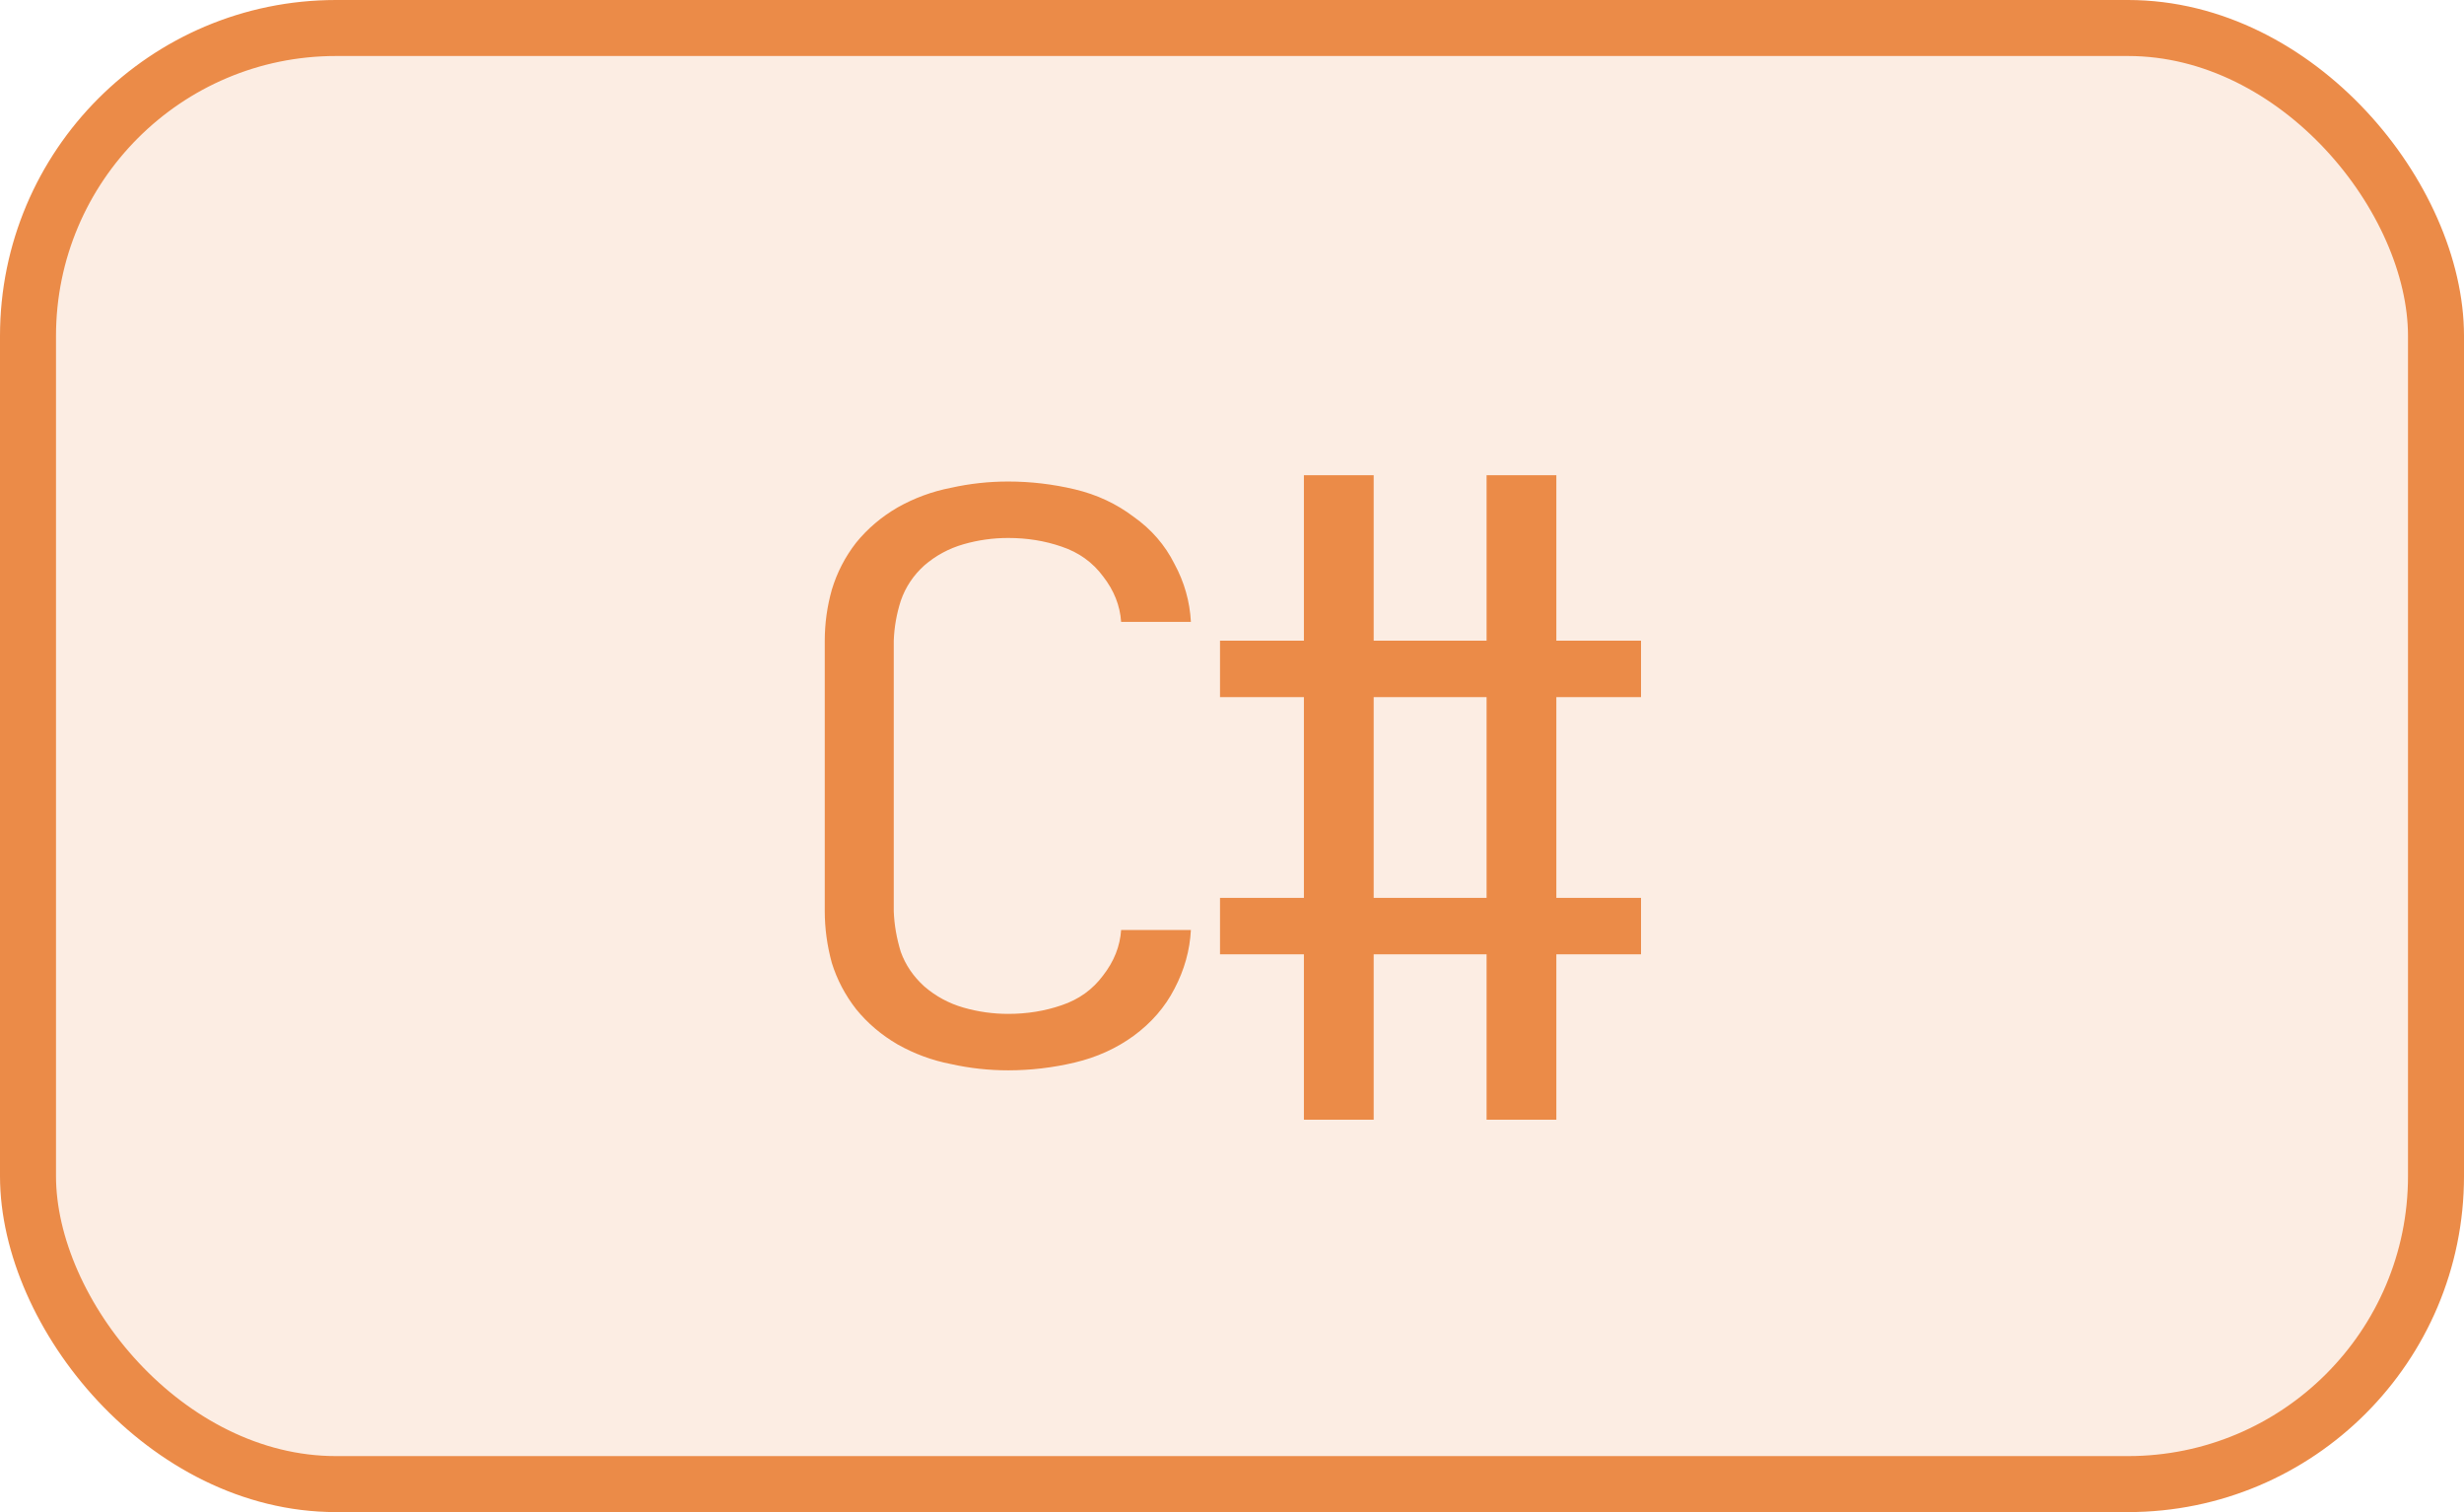
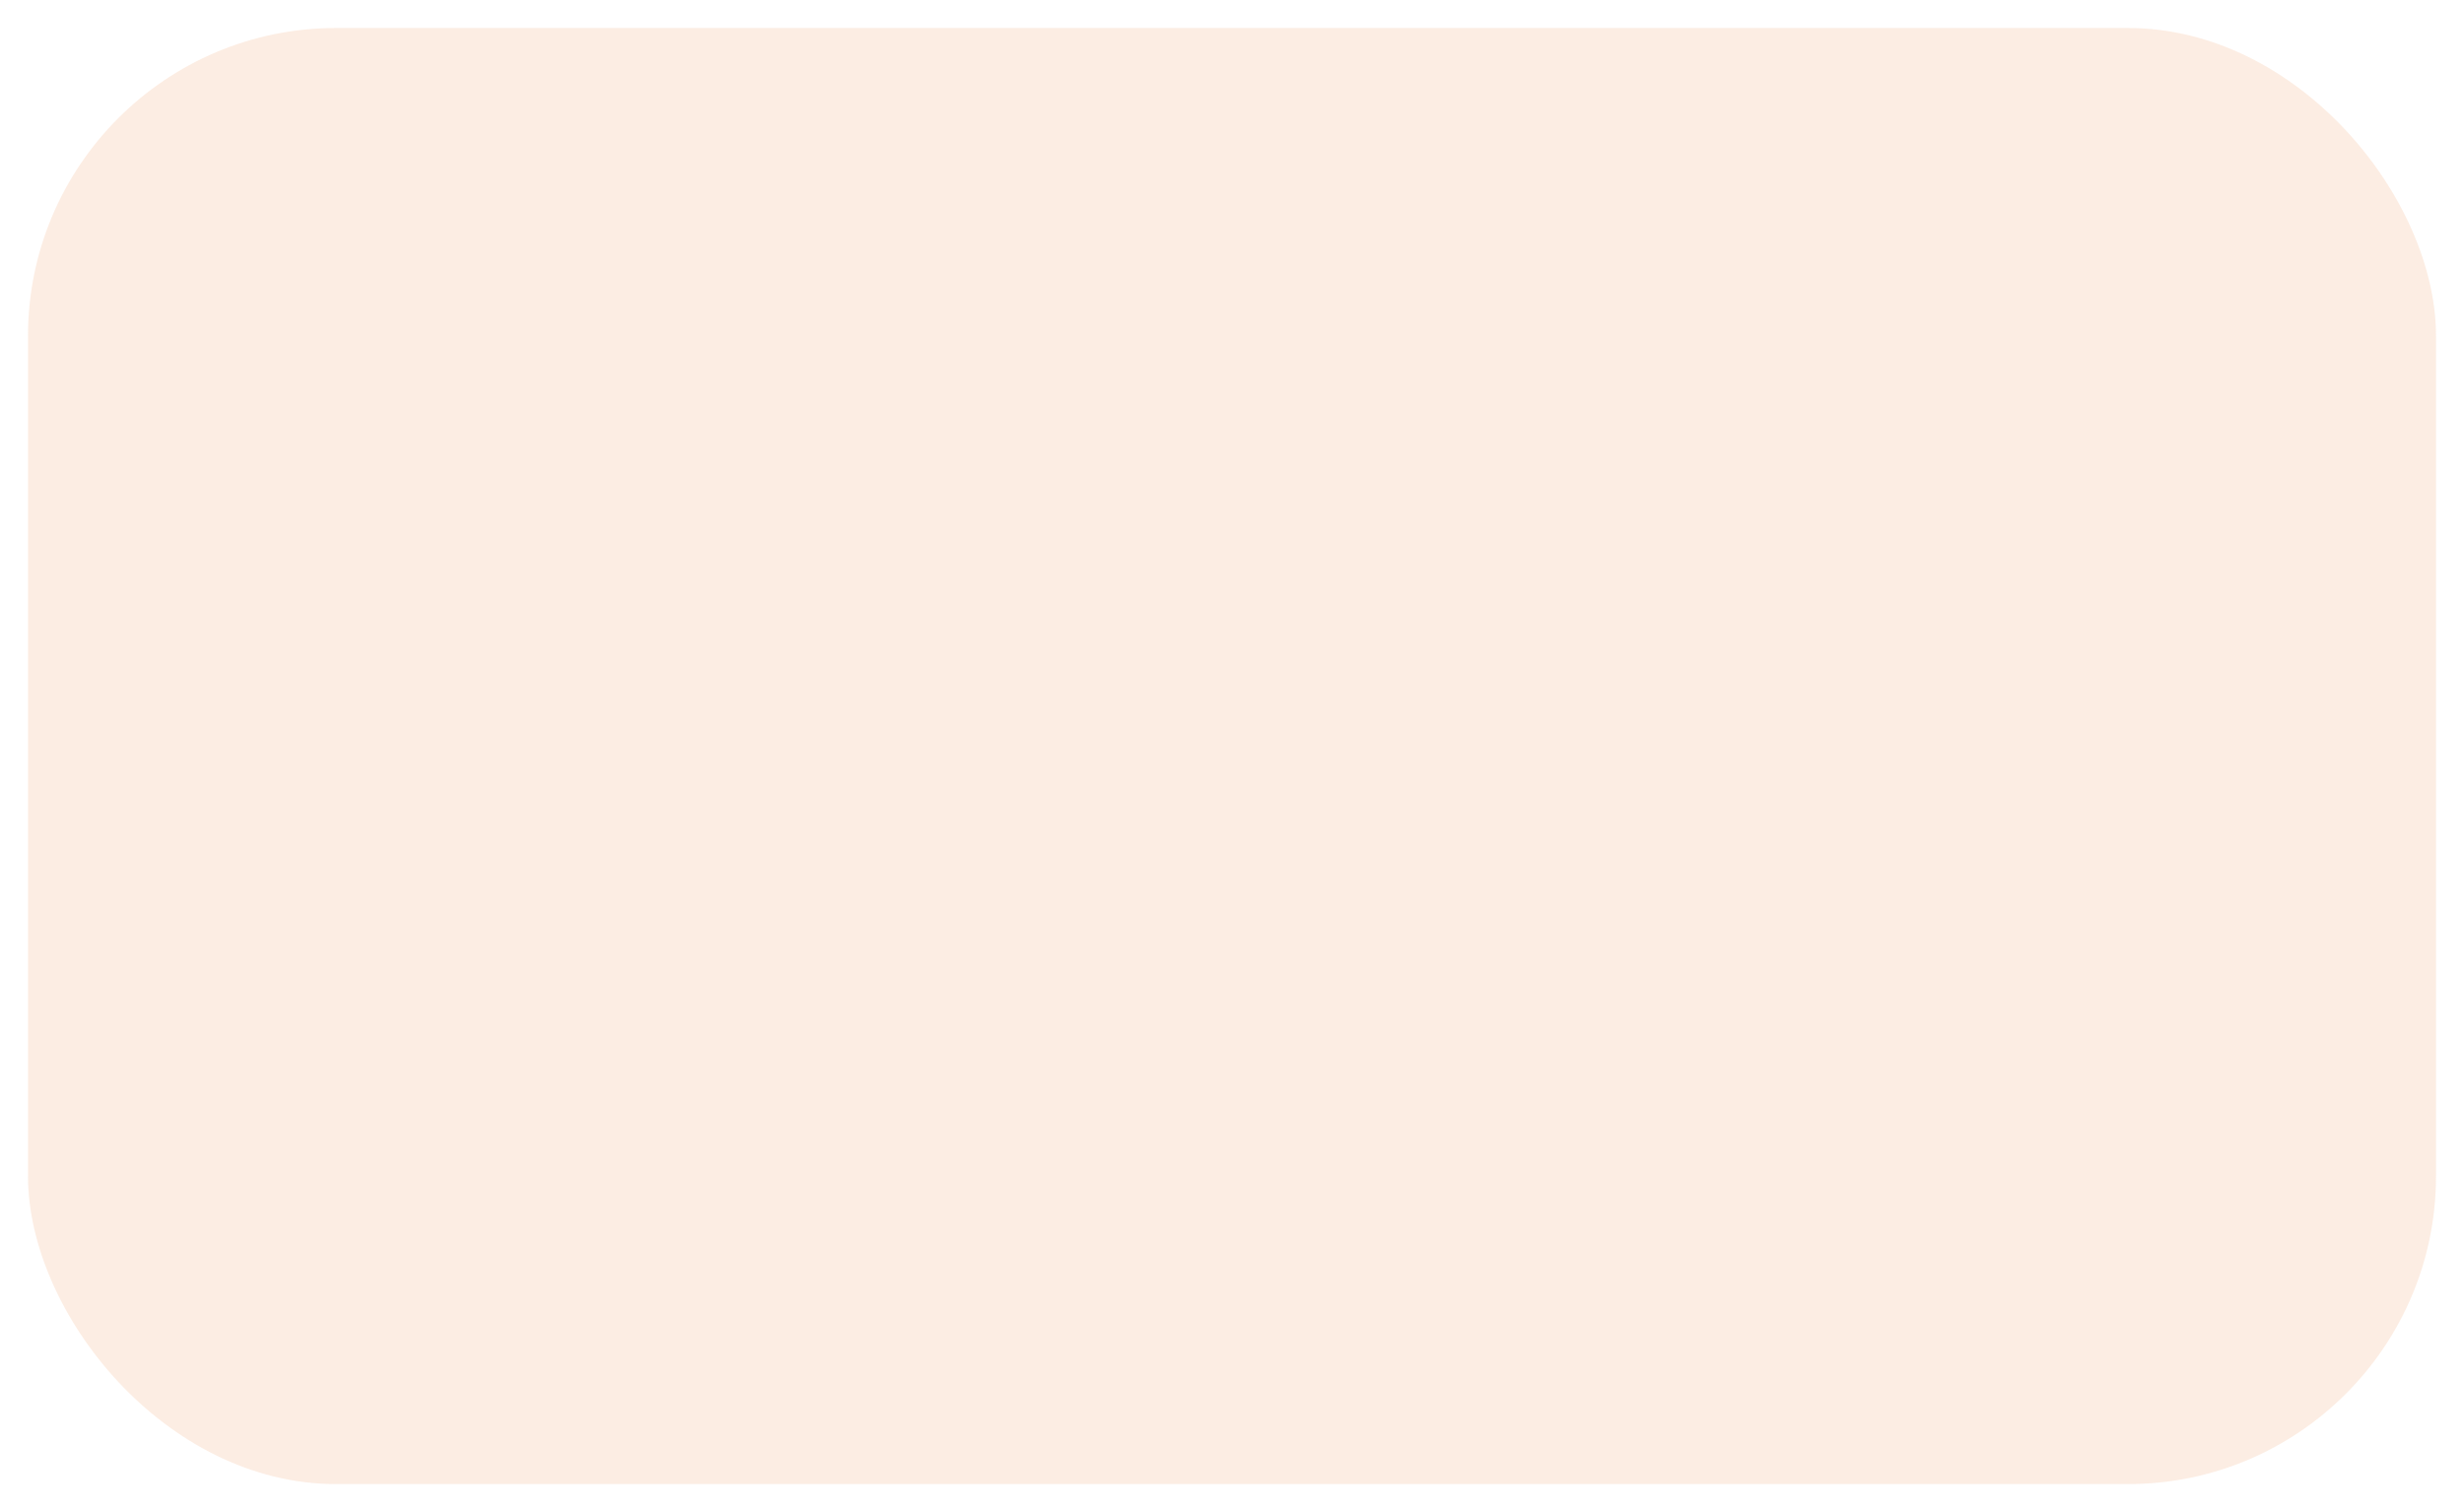
<svg xmlns="http://www.w3.org/2000/svg" width="44" height="27" viewBox="0 0 44 27" fill="none">
  <rect x="0.5" y="0.5" width="43" height="26" rx="5.5" fill="#EB8B48" fill-opacity="0.15" />
-   <rect x="0.5" y="0.5" width="43" height="26" rx="5.5" stroke="#EB8B48" />
-   <path d="M18.004 19.112C17.659 19.112 17.318 19.075 16.982 19C16.646 18.935 16.329 18.818 16.03 18.65C15.741 18.482 15.493 18.272 15.288 18.02C15.092 17.768 14.947 17.493 14.854 17.194C14.77 16.886 14.728 16.578 14.728 16.27V11.44C14.728 11.132 14.77 10.829 14.854 10.53C14.947 10.222 15.092 9.942 15.288 9.69C15.493 9.438 15.741 9.228 16.03 9.06C16.329 8.892 16.646 8.775 16.982 8.71C17.318 8.635 17.659 8.598 18.004 8.598C18.405 8.598 18.802 8.645 19.194 8.738C19.586 8.831 19.936 8.995 20.244 9.228C20.561 9.452 20.804 9.732 20.972 10.068C21.149 10.395 21.247 10.74 21.266 11.104H20.02C20.001 10.815 19.894 10.544 19.698 10.292C19.511 10.04 19.264 9.863 18.956 9.76C18.657 9.657 18.34 9.606 18.004 9.606C17.733 9.606 17.467 9.643 17.206 9.718C16.945 9.793 16.711 9.919 16.506 10.096C16.31 10.273 16.17 10.483 16.086 10.726C16.011 10.959 15.969 11.197 15.96 11.44V16.27C15.969 16.513 16.011 16.755 16.086 16.998C16.17 17.231 16.31 17.437 16.506 17.614C16.711 17.791 16.945 17.917 17.206 17.992C17.467 18.067 17.733 18.104 18.004 18.104C18.34 18.104 18.657 18.053 18.956 17.95C19.264 17.847 19.511 17.67 19.698 17.418C19.894 17.166 20.001 16.895 20.02 16.606H21.266C21.247 16.97 21.149 17.32 20.972 17.656C20.804 17.983 20.561 18.263 20.244 18.496C19.936 18.72 19.586 18.879 19.194 18.972C18.802 19.065 18.405 19.112 18.004 19.112ZM23.284 19.994V17.04H21.786V16.032H23.284V12.448H21.786V11.44H23.284V8.486H24.53V11.44H26.546V8.486H27.792V11.44H29.304V12.448H27.792V16.032H29.304V17.04H27.792V19.994H26.546V17.04H24.53V19.994H23.284ZM24.53 16.032H26.546V12.448H24.53V16.032Z" fill="#EB8B48" />
</svg>